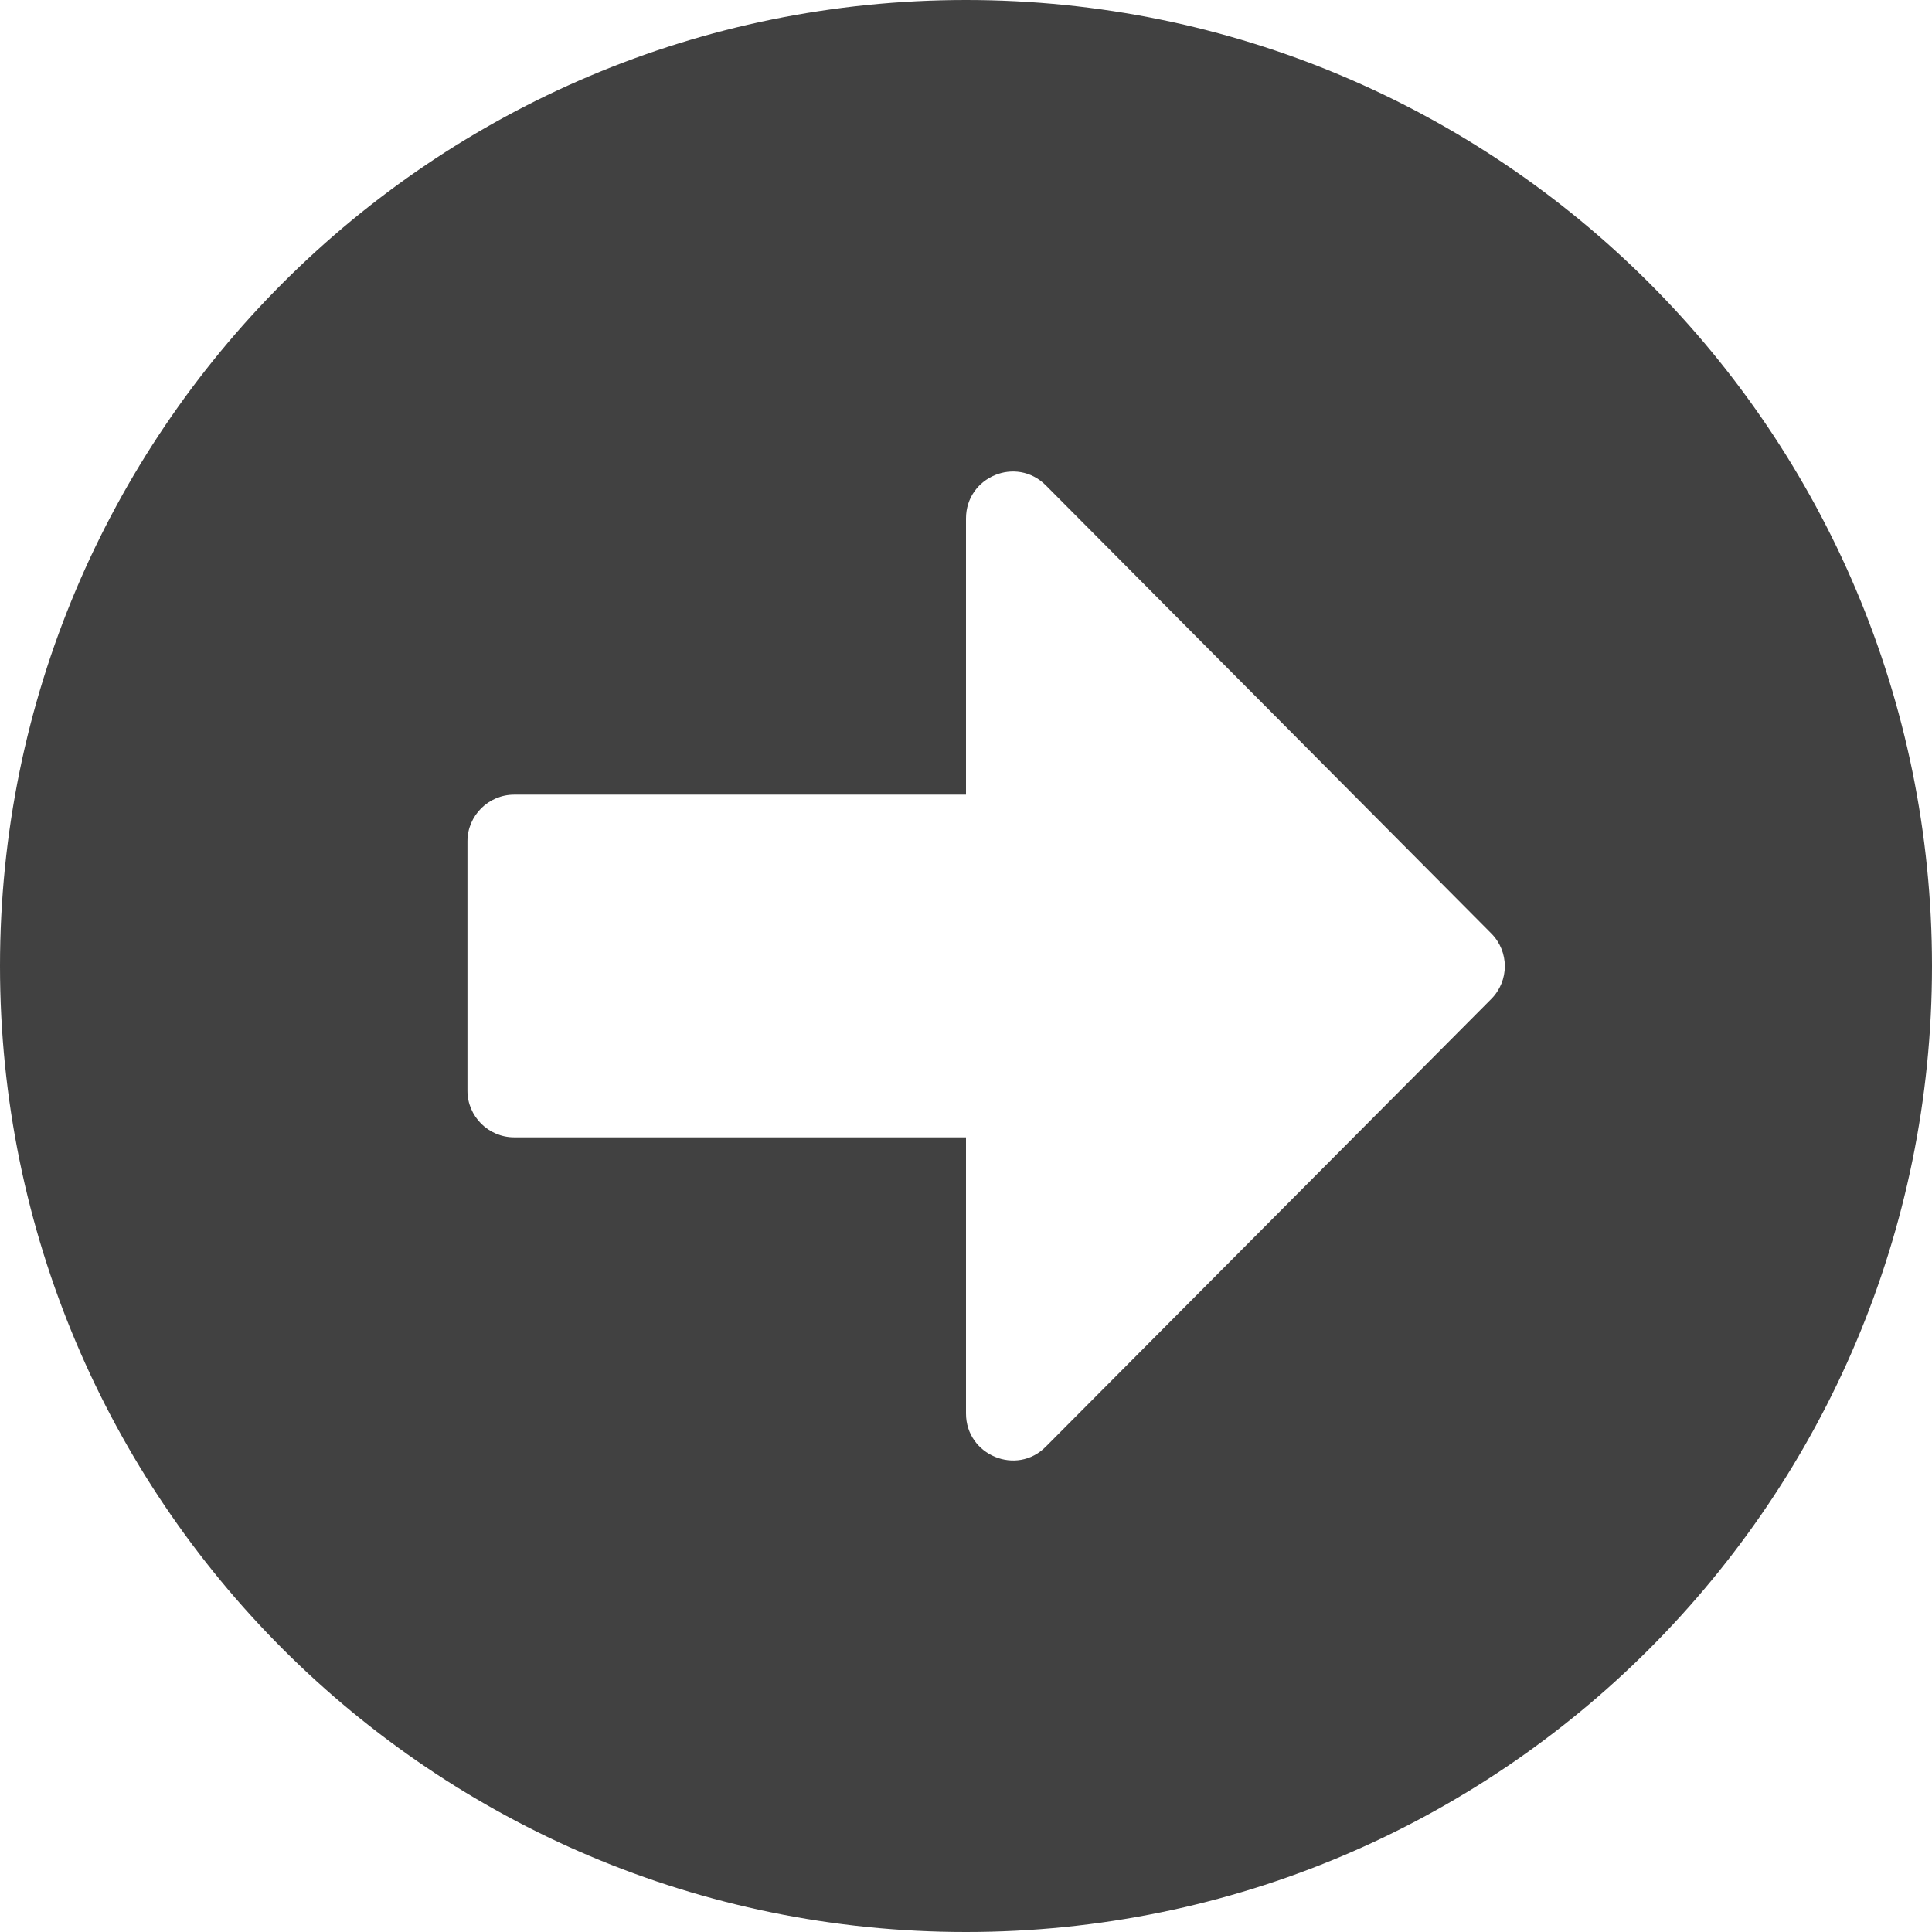
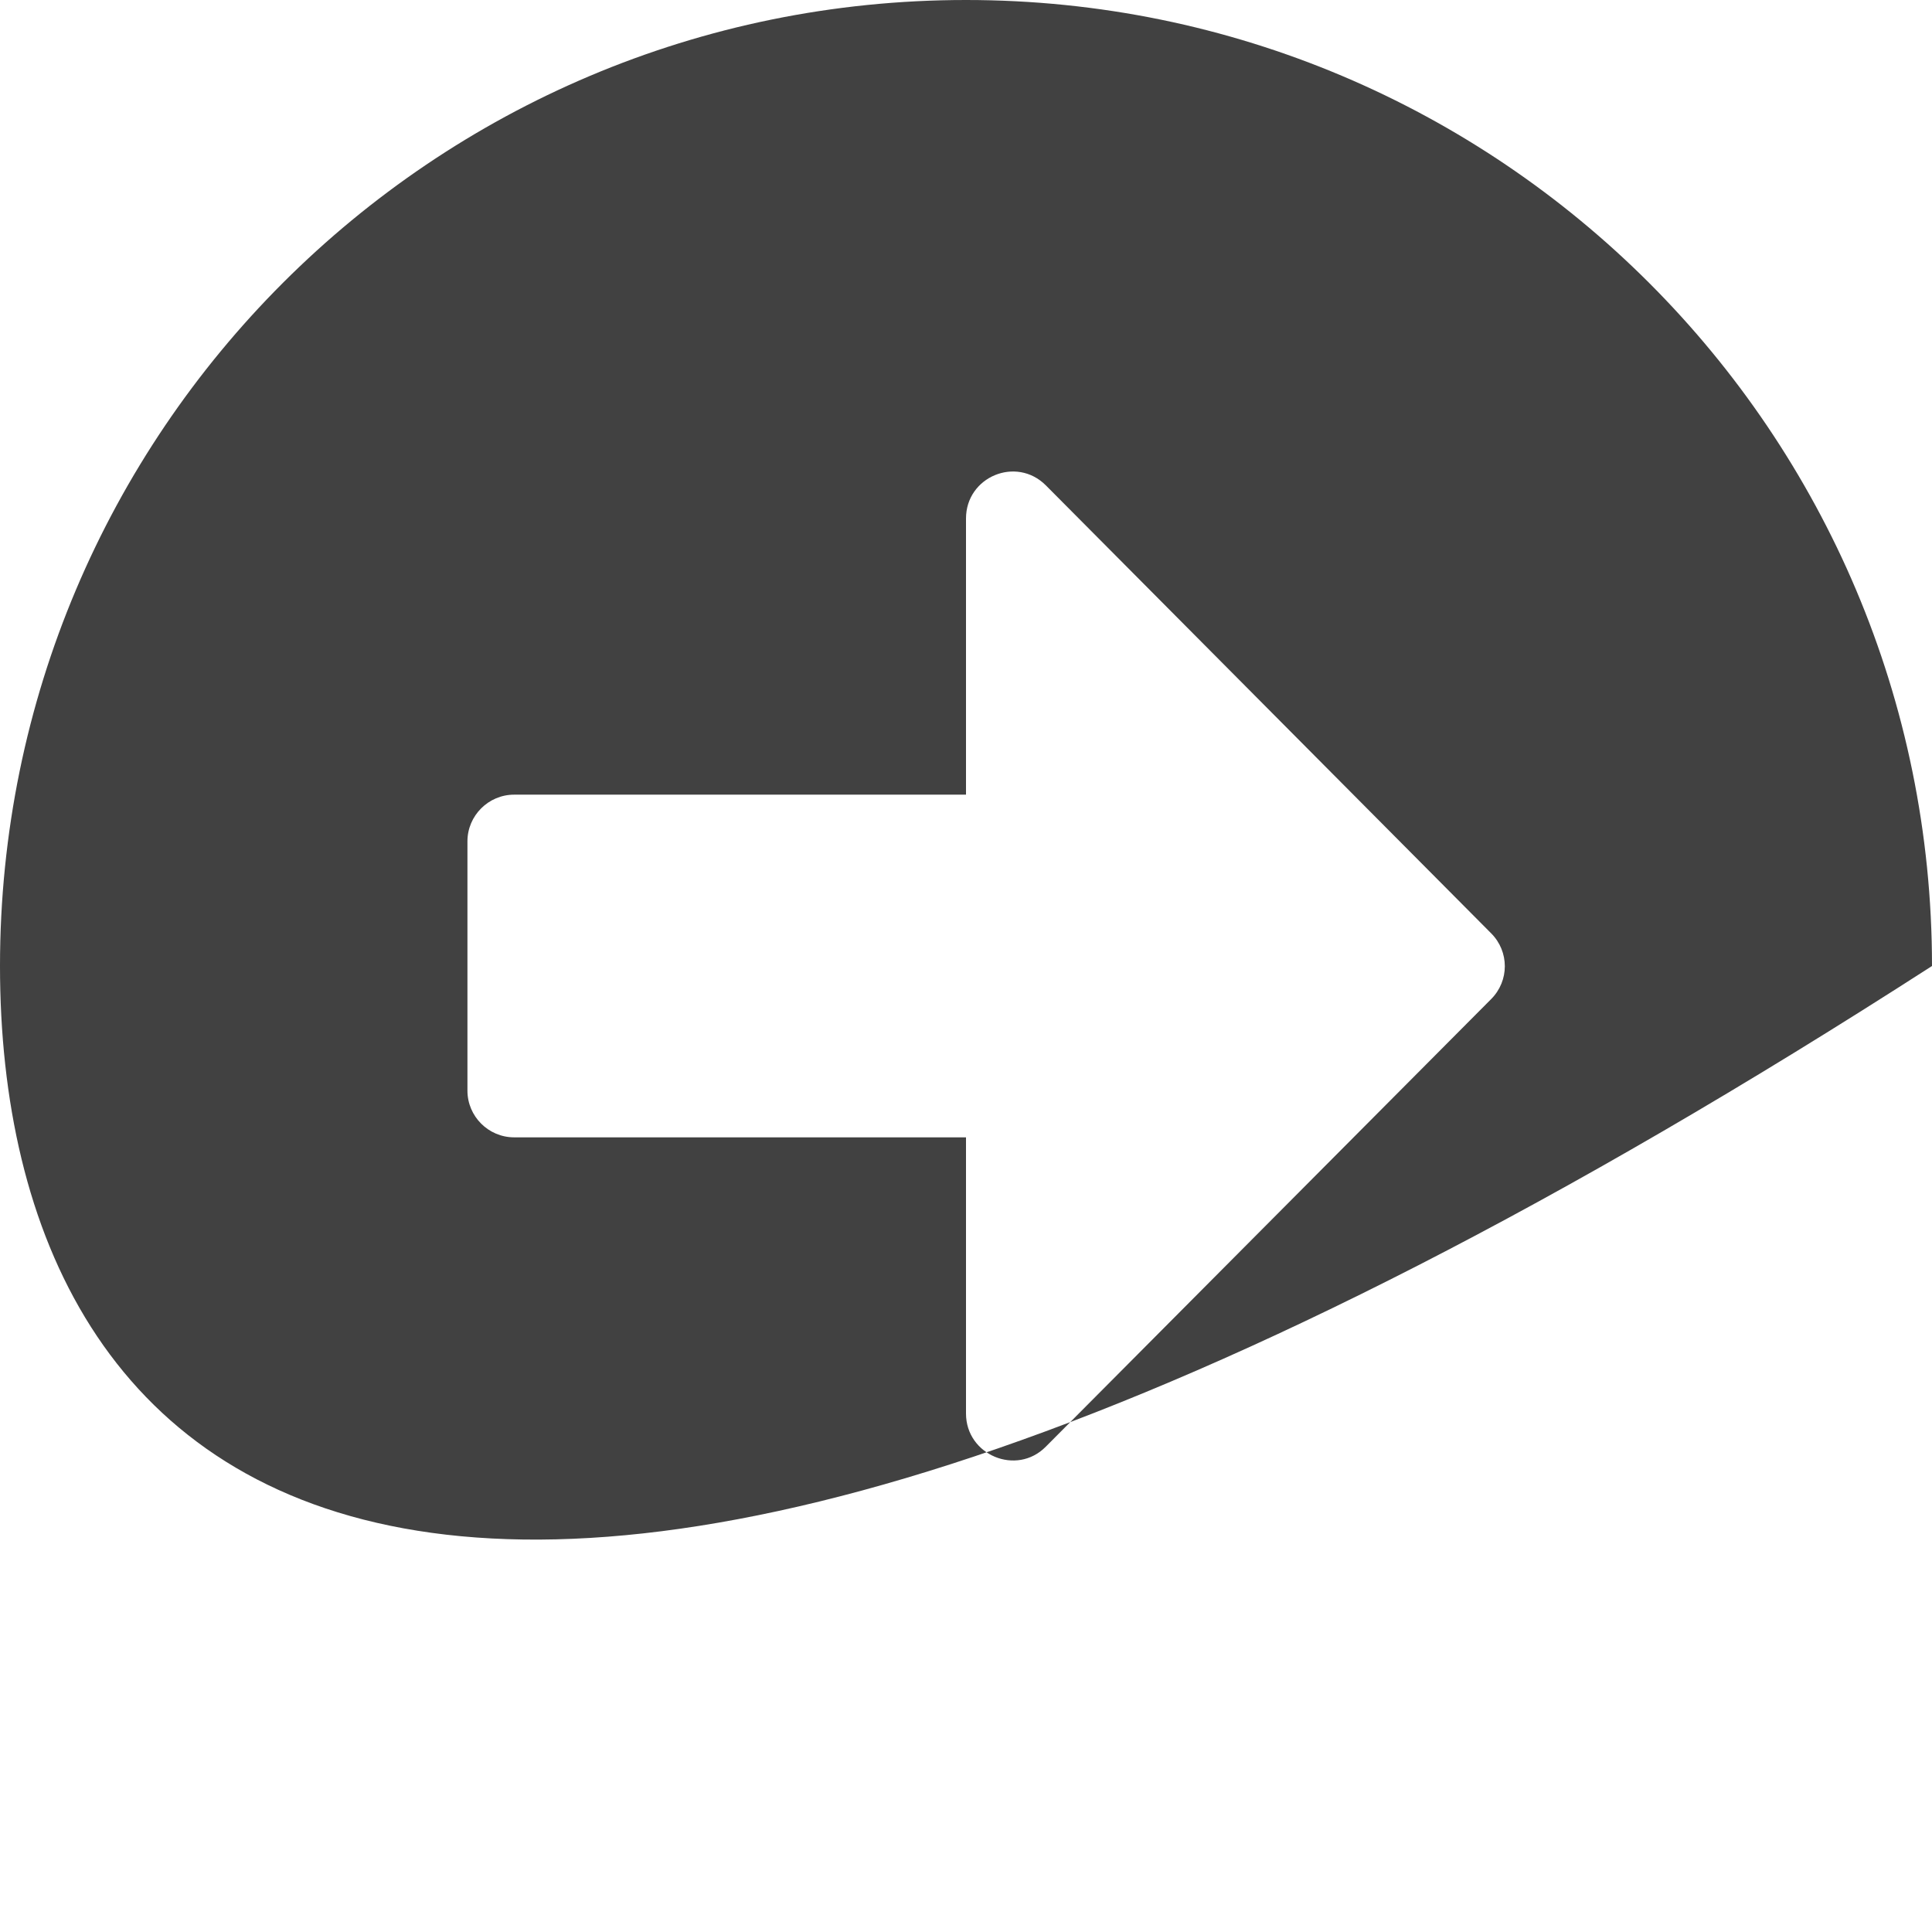
<svg xmlns="http://www.w3.org/2000/svg" width="19" height="19" viewBox="0 0 19 19" fill="none">
-   <path d="M9.5 0C14.748 0 19 4.252 19 9.5C19 14.748 14.748 19 9.5 19C4.252 19 0 14.748 0 9.5C0 4.252 4.252 0 9.5 0ZM5.056 11.185H9.5V13.901C9.5 14.311 9.998 14.518 10.285 14.227L14.664 9.826C14.844 9.646 14.844 9.358 14.664 9.178L10.285 4.773C9.994 4.482 9.5 4.689 9.5 5.099V7.815H5.056C4.804 7.815 4.597 8.021 4.597 8.274V10.726C4.597 10.979 4.804 11.185 5.056 11.185Z" fill="#414141" />
+   <path d="M9.5 0C14.748 0 19 4.252 19 9.5C4.252 19 0 14.748 0 9.5C0 4.252 4.252 0 9.5 0ZM5.056 11.185H9.5V13.901C9.5 14.311 9.998 14.518 10.285 14.227L14.664 9.826C14.844 9.646 14.844 9.358 14.664 9.178L10.285 4.773C9.994 4.482 9.5 4.689 9.5 5.099V7.815H5.056C4.804 7.815 4.597 8.021 4.597 8.274V10.726C4.597 10.979 4.804 11.185 5.056 11.185Z" fill="#414141" />
</svg>